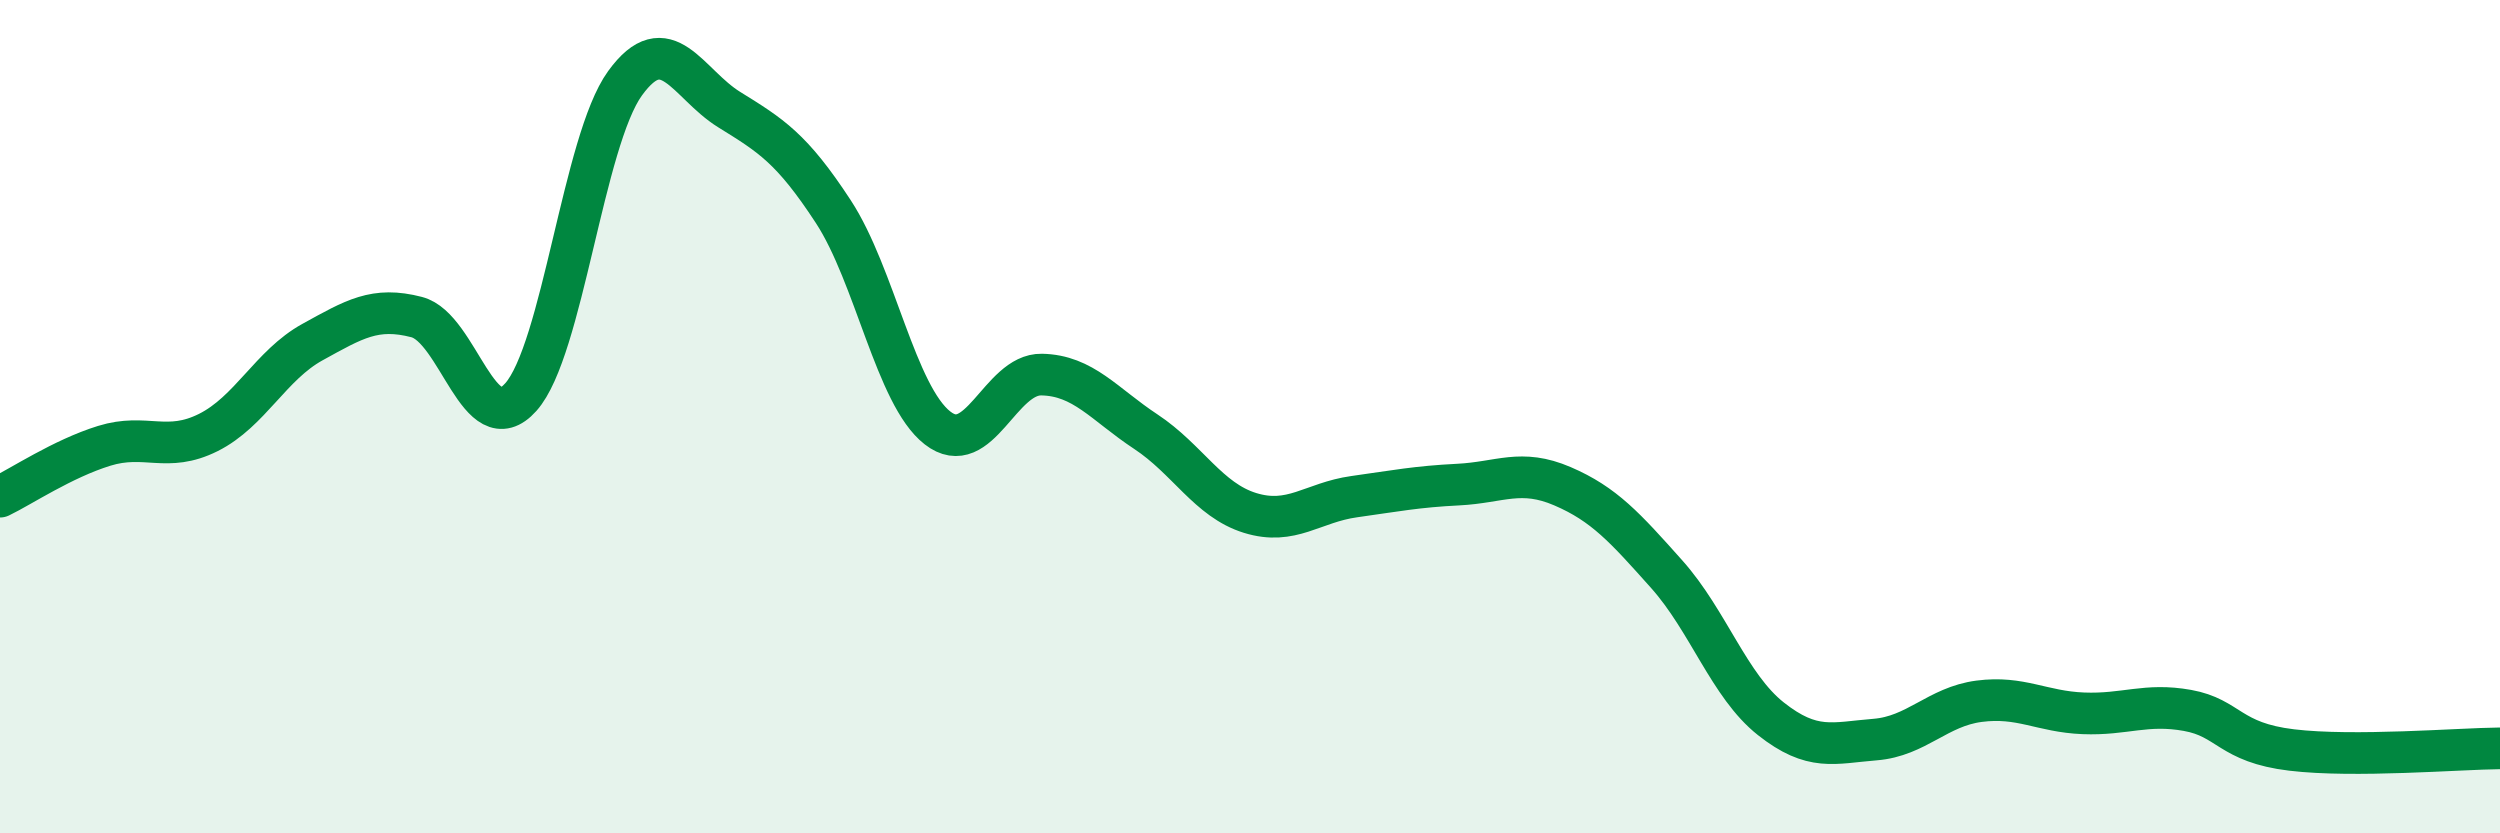
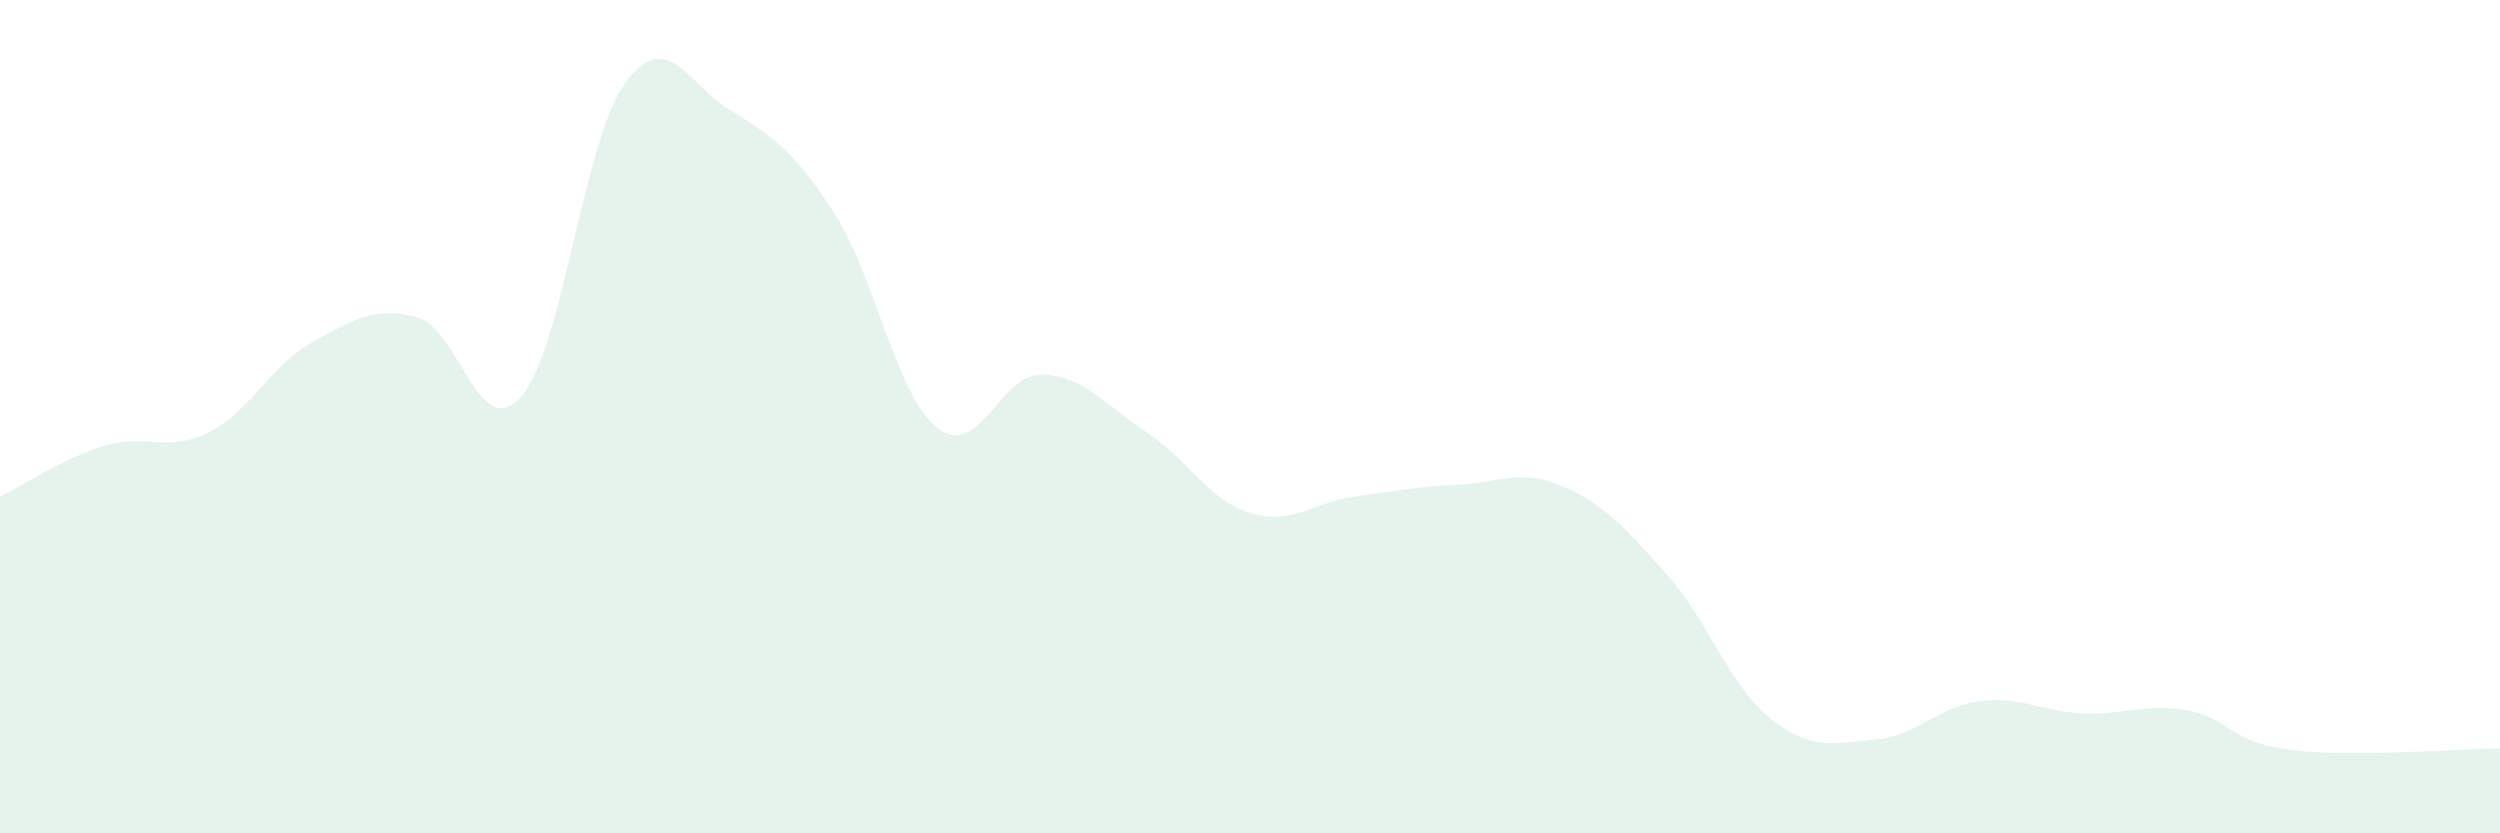
<svg xmlns="http://www.w3.org/2000/svg" width="60" height="20" viewBox="0 0 60 20">
  <path d="M 0,11.92 C 0.5,11.68 1.5,11.01 2.5,10.7 C 3.5,10.39 4,10.88 5,10.38 C 6,9.88 6.5,8.76 7.5,8.21 C 8.5,7.66 9,7.35 10,7.61 C 11,7.87 11.5,10.65 12.5,9.53 C 13.5,8.41 14,3.38 15,2 C 16,0.62 16.5,2.01 17.5,2.63 C 18.5,3.25 19,3.55 20,5.08 C 21,6.61 21.5,9.49 22.5,10.27 C 23.5,11.05 24,8.97 25,8.99 C 26,9.01 26.5,9.7 27.5,10.36 C 28.5,11.02 29,12 30,12.31 C 31,12.62 31.5,12.06 32.5,11.92 C 33.5,11.78 34,11.68 35,11.63 C 36,11.58 36.5,11.24 37.5,11.67 C 38.5,12.1 39,12.66 40,13.78 C 41,14.9 41.5,16.46 42.5,17.25 C 43.5,18.04 44,17.83 45,17.75 C 46,17.67 46.5,16.96 47.5,16.83 C 48.5,16.7 49,17.08 50,17.12 C 51,17.16 51.5,16.87 52.5,17.05 C 53.5,17.23 53.5,17.82 55,18 C 56.5,18.18 59,17.97 60,17.96L60 20L0 20Z" fill="#008740" opacity="0.1" stroke-linecap="round" stroke-linejoin="round" />
-   <path d="M 0,11.92 C 0.5,11.68 1.5,11.01 2.5,10.7 C 3.5,10.39 4,10.88 5,10.38 C 6,9.88 6.5,8.76 7.5,8.21 C 8.5,7.66 9,7.35 10,7.61 C 11,7.87 11.5,10.65 12.5,9.53 C 13.5,8.41 14,3.38 15,2 C 16,0.62 16.5,2.01 17.5,2.63 C 18.5,3.25 19,3.55 20,5.08 C 21,6.61 21.5,9.49 22.5,10.27 C 23.5,11.05 24,8.97 25,8.99 C 26,9.01 26.5,9.7 27.5,10.36 C 28.5,11.02 29,12 30,12.31 C 31,12.62 31.5,12.06 32.5,11.92 C 33.5,11.78 34,11.68 35,11.63 C 36,11.58 36.5,11.24 37.5,11.67 C 38.5,12.1 39,12.66 40,13.78 C 41,14.9 41.5,16.46 42.5,17.25 C 43.5,18.04 44,17.83 45,17.75 C 46,17.67 46.5,16.96 47.5,16.83 C 48.5,16.7 49,17.08 50,17.12 C 51,17.16 51.5,16.87 52.5,17.05 C 53.5,17.23 53.5,17.82 55,18 C 56.5,18.18 59,17.97 60,17.96" stroke="#008740" stroke-width="1" fill="none" stroke-linecap="round" stroke-linejoin="round" />
</svg>